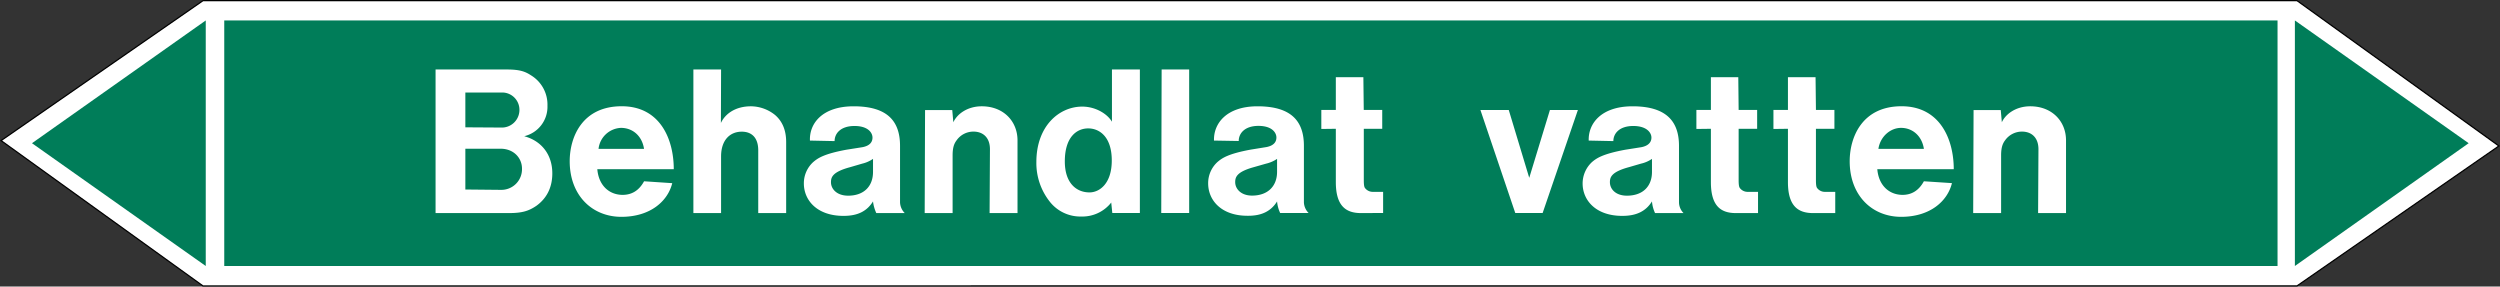
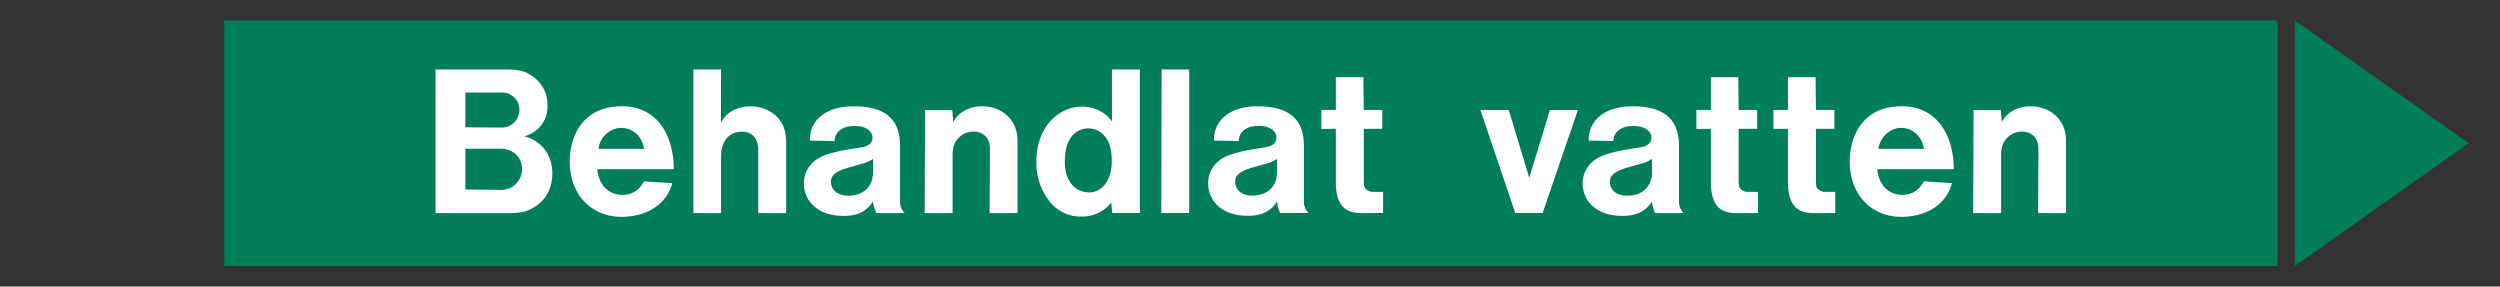
<svg xmlns="http://www.w3.org/2000/svg" viewBox="0 0 992.96 113.82">
  <rect x="0" y="0" width="992.96" height="113.82" fill="#333333" stroke="none" />
  <defs>
    <style>.a,.d{fill:#fff;}.a{stroke:#000;stroke-miterlimit:10;stroke-width:0.5px;}.a,.c,.d{fill-rule:evenodd;}.b,.c{fill:#007d59;}</style>
  </defs>
  <title>V005_C</title>
-   <polygon class="a" points="80.62 113.57 0.43 55.84 80.62 0.26 912.33 0.25 992.52 57.98 912.33 113.56 80.62 113.57" />
  <rect class="b" x="89.07" y="8.12" width="815.53" height="97.53" />
  <polygon class="c" points="911.49 8.12 980.51 56.88 911.49 105.65 911.49 8.12" />
-   <polygon class="c" points="81.72 8.12 12.7 56.88 81.72 105.65 81.72 8.12" />
  <path class="d" d="M184.83,50.57V36.75h15a6.86,6.86,0,0,1,6.48,6.91,7,7,0,0,1-7.34,7Zm0,24.7V59.07h14c5.19,0,8.5,3.67,8.5,7.92a8.2,8.2,0,0,1-8.35,8.42ZM173,84.63h29.23c5.4,0,7.92-.94,10.8-2.88,4-2.88,6.34-7.13,6.34-12.89,0-7.42-4.25-12.89-11.16-14.76A12,12,0,0,0,217.44,42a13.59,13.59,0,0,0-6.55-12.09c-2.3-1.51-4.46-2.31-9.58-2.31H173Zm64.73-25.49a9.36,9.36,0,0,1,8.92-8.35c4.54,0,8.36,3.09,9.15,8.35Zm-.51,8.06h30.39c0-12-5.48-25-20.67-25-15.84,0-20.66,12.46-20.66,21.82,0,13.68,9,22.1,20.52,22.1S265.25,79.88,267,72.75L255.82,72c-2.09,3.81-5,5.4-8.57,5.4C242.07,77.36,237.82,73.83,237.24,67.2ZM275.4,84.63h11V62.16c0-6.69,3.67-9.86,8.21-9.86,3.88,0,6.55,2.3,6.55,7.42V84.63h11.09V56.4c0-5-1.73-8.42-4.4-10.72a15.46,15.46,0,0,0-9.57-3.46c-6,0-10.15,2.81-11.95,6.62l.07-21.24h-11ZM346.75,63.1v5.18c0,5.76-3.67,9.44-9.86,9.44-4.61,0-6.84-2.74-6.84-5.33,0-2,.58-4.11,7.63-6L342.43,65A12.69,12.69,0,0,0,346.75,63.1Zm0,16.92a15.41,15.41,0,0,0,1.3,4.61h11.3a6.35,6.35,0,0,1-1.87-4.25V57.92c0-9.8-5-15.7-18.43-15.7-12.46,0-17.64,6.84-17.35,13.61l9.79.21c0-2.95,2.3-6,7.92-6,5.33,0,7.13,2.66,7.13,4.61,0,1.72-1,3.24-4,3.81l-6.34,1c-9,1.66-11.38,3.38-13.1,4.82a11.37,11.37,0,0,0-3.82,8.57c0,6.77,5.33,12.89,15.7,12.89C340.92,85.78,344.45,83.69,346.75,80Zm20.52,4.61h11.09V61.73c0-3.24.65-4.75,1.59-6a8.16,8.16,0,0,1,6.69-3.46c3.82,0,6.55,2.38,6.55,7l-.14,25.35h11.09V55.76c0-7.64-5.62-13.54-14.19-13.54-5.83,0-9.86,3.17-11.3,6.34l-.43-4.83h-10.8Zm65.45-8.21c-5.18,0-9.79-3.67-9.79-12.31,0-9.79,4.82-13.11,9.29-13.11s9.36,3.32,9.36,12.75C441.58,72.89,436.75,76.42,432.72,76.42Zm8.64,4,.43,4.18h10.95v-57H441.65V48.34c-1.94-3.24-6.62-6-11.81-6-9.14,0-18.21,7.71-18.21,22A24.67,24.67,0,0,0,417,80.16,15.43,15.43,0,0,0,429.48,86,14.59,14.59,0,0,0,441.36,80.45Zm19.87,4.18h11.09v-57H461.38Zm46-21.53v5.18c0,5.76-3.74,9.44-9.93,9.44-4.47,0-6.7-2.74-6.7-5.33,0-2,.58-4.11,7.49-6L502.85,65A13.18,13.18,0,0,0,507.24,63.1Zm0,16.92a13.71,13.71,0,0,0,1.23,4.61h11.3a6.3,6.3,0,0,1-1.87-4.25V57.92c0-9.8-5-15.7-18.43-15.7-12.32,0-17.5,6.84-17.28,13.61L492,56c0-2.95,2.3-6,7.85-6,5.32,0,7.12,2.66,7.12,4.61,0,1.72-1,3.24-4,3.81l-6.19,1c-9,1.66-11.38,3.38-13.1,4.82a11.37,11.37,0,0,0-3.82,8.57c0,6.77,5.26,12.89,15.62,12.89C501.34,85.78,504.94,83.69,507.24,80Zm42.12,4.61V76.2h-4a3.85,3.85,0,0,1-3.24-1.58c-.22-.36-.43-.94-.43-3.1V51.15H549V43.66h-7.34l-.15-13H530.57v13h-5.76v7.56l5.76-.07V72.32c0,9.28,3.82,12.31,9.94,12.31Zm52.49,0h10.87l14-40.9H615.6l-8.21,26.93-8.13-26.93H588ZM656.14,63.1v5.18c0,5.76-3.67,9.44-9.94,9.44-4.61,0-6.77-2.74-6.77-5.33,0-2,.58-4.11,7.56-6L651.75,65A12.62,12.62,0,0,0,656.14,63.1Zm0,16.92a13.73,13.73,0,0,0,1.22,4.61h11.31a6.18,6.18,0,0,1-1.8-4.25V57.92c0-9.8-5.12-15.7-18.44-15.7-12.45,0-17.64,6.84-17.42,13.61l9.79.21c0-2.95,2.31-6,7.92-6,5.33,0,7.2,2.66,7.2,4.61,0,1.72-1.08,3.24-4,3.81l-6.34,1c-9,1.66-11.44,3.38-13.17,4.82a11.62,11.62,0,0,0-3.82,8.57c0,6.77,5.33,12.89,15.7,12.89C650.23,85.78,653.83,83.69,656.14,80Zm42.12,4.61V76.2h-4A3.83,3.83,0,0,1,691,74.62c-.22-.36-.44-.94-.44-3.1V51.15h7.35V43.66h-7.35l-.14-13H679.54v13h-5.76v7.56l5.76-.07V72.32c0,9.28,3.74,12.31,9.86,12.31Zm30.67,0V76.2h-4a3.83,3.83,0,0,1-3.24-1.58c-.22-.36-.43-.94-.43-3.1V51.15h7.34V43.66h-7.34l-.15-13H710.14v13h-5.76v7.56l5.76-.07V72.32c0,9.28,3.81,12.31,9.93,12.31Zm17.14-25.49c.72-4.9,4.75-8.35,9-8.35,4.46,0,8.28,3.09,9.07,8.35Zm-.44,8.06H776c0-12-5.55-25-20.74-25-15.77,0-20.59,12.46-20.59,21.82,0,13.68,8.93,22.1,20.45,22.1s18.43-6.26,20.16-13.39L764.14,72c-2.09,3.81-5,5.4-8.5,5.4C750.46,77.36,746.21,73.83,745.63,67.2Zm38.09,17.43h11.09V61.73c0-3.24.65-4.75,1.58-6a8.2,8.2,0,0,1,6.7-3.46c3.82,0,6.55,2.38,6.55,7l-.14,25.35h11.09V55.76c0-7.64-5.62-13.54-14.19-13.54-5.83,0-9.86,3.17-11.3,6.34l-.43-4.83h-10.8Z" />
</svg>